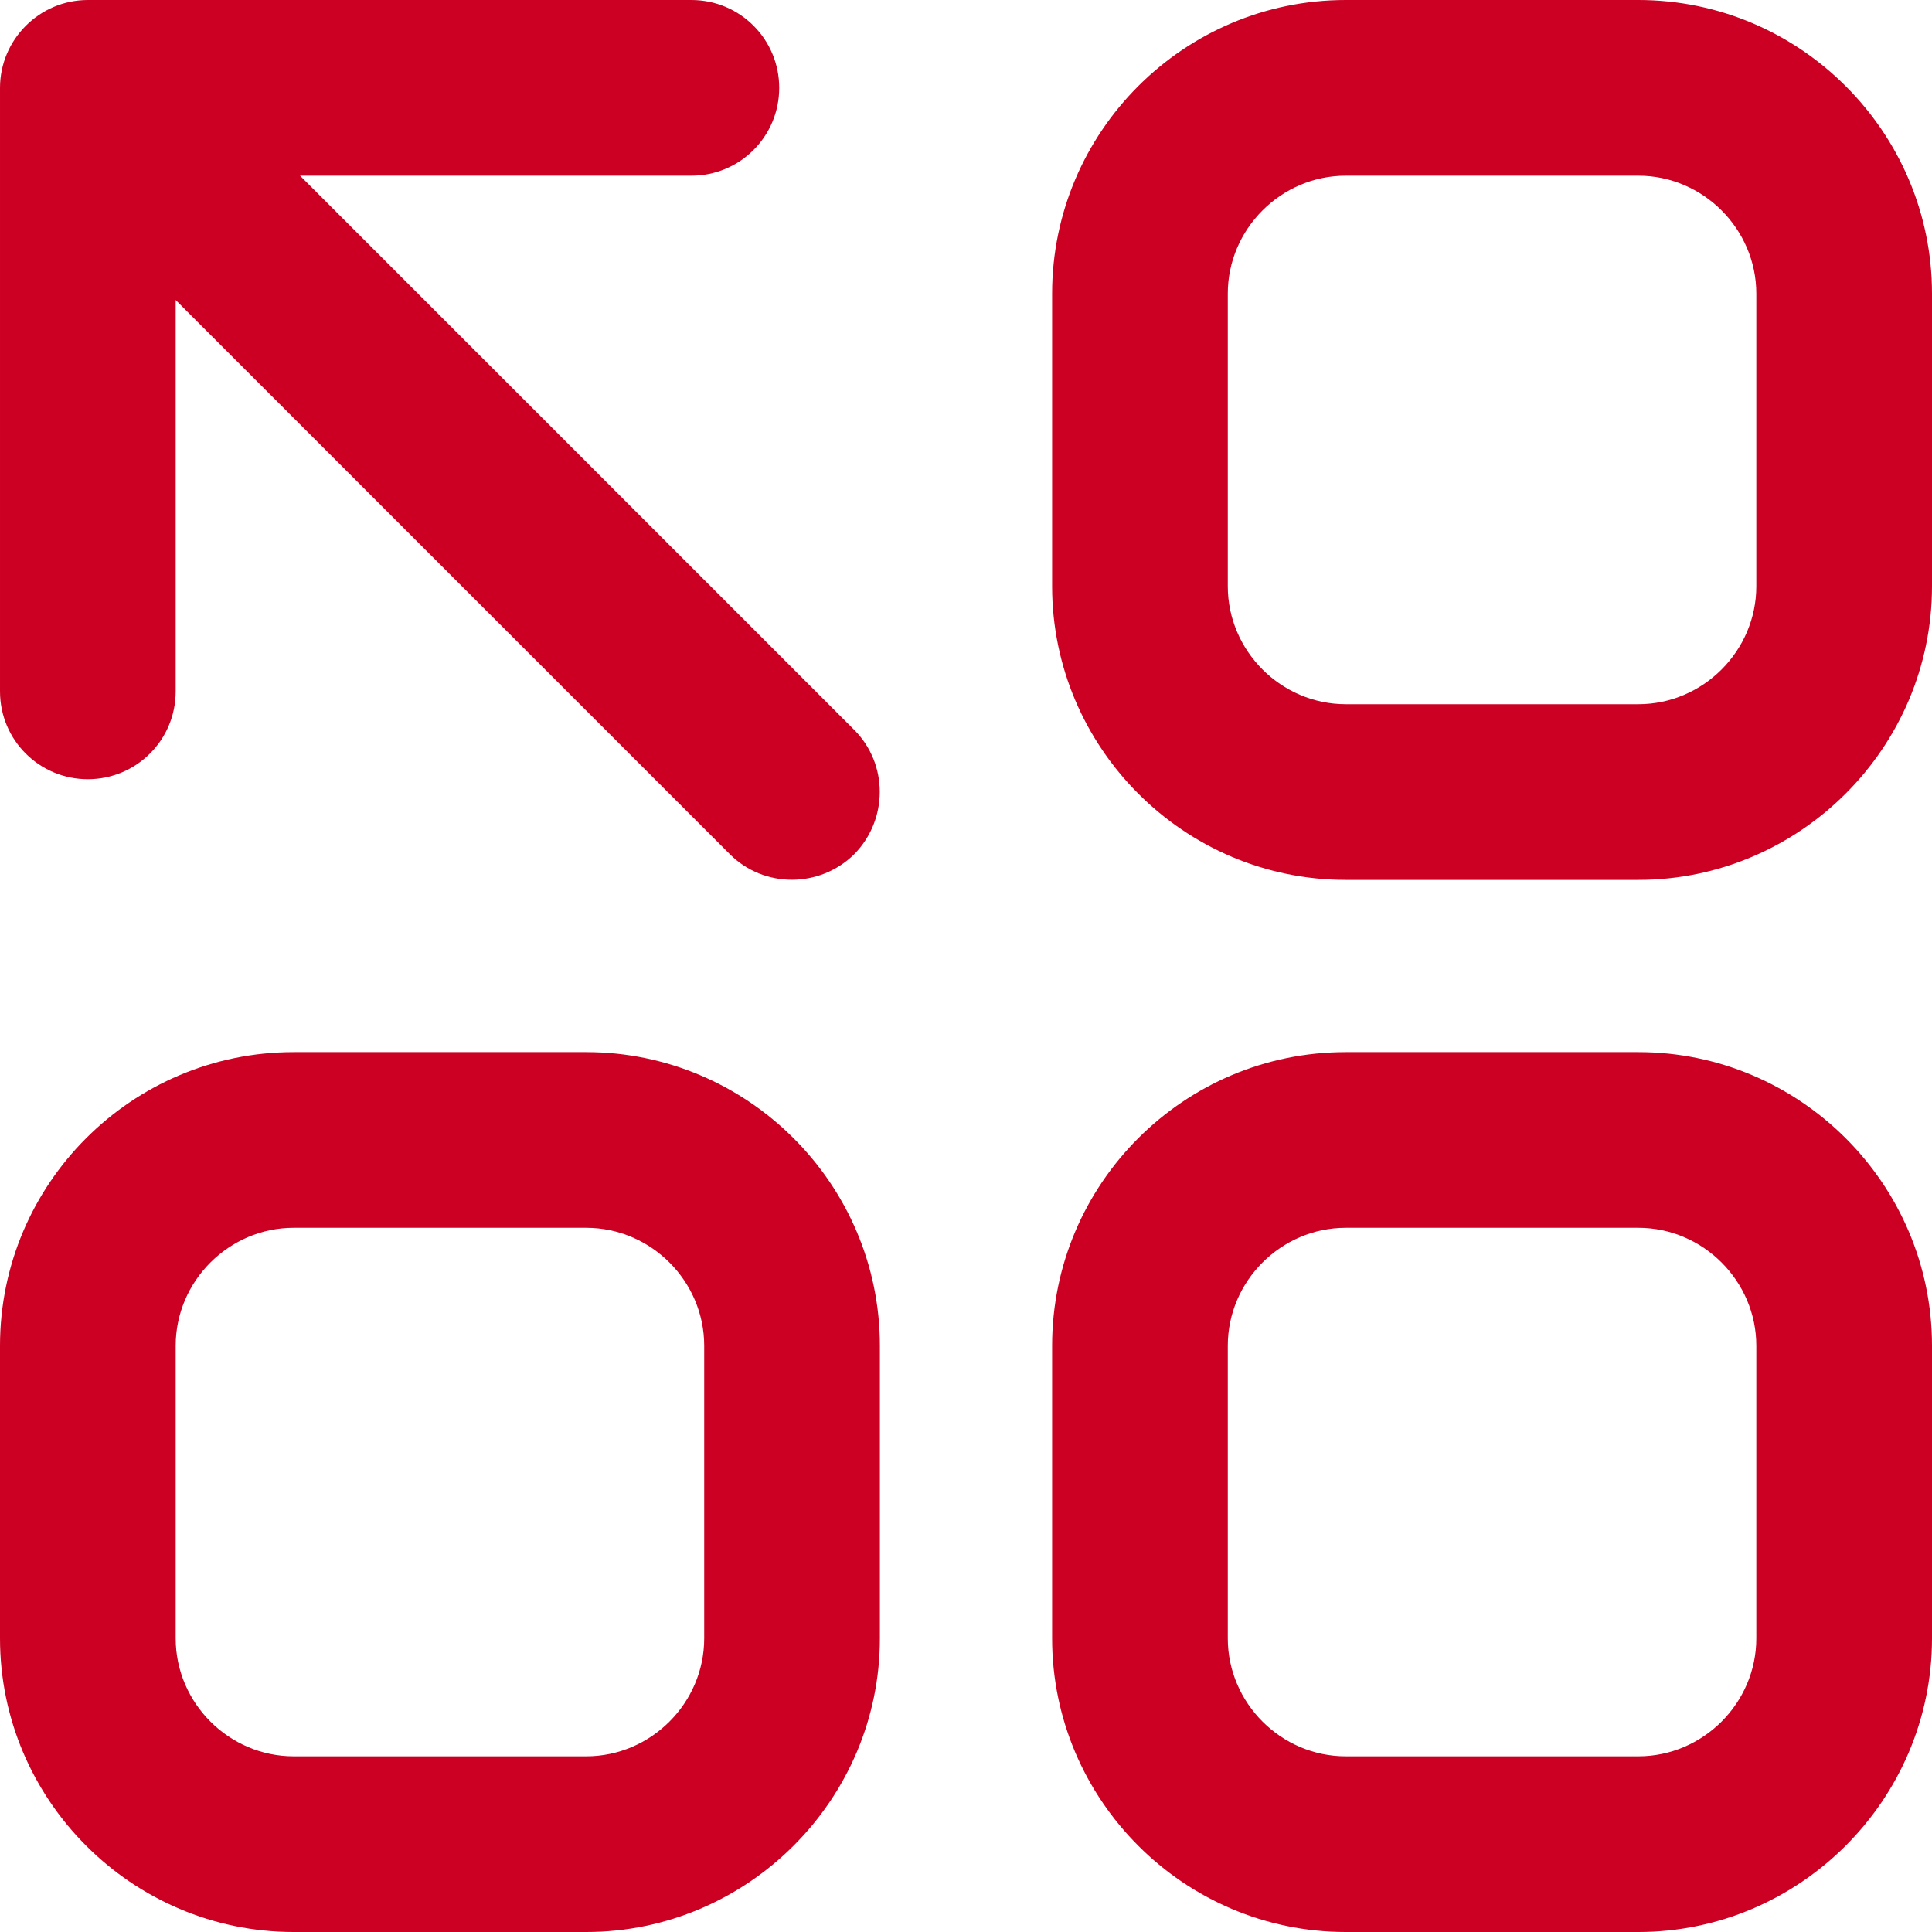
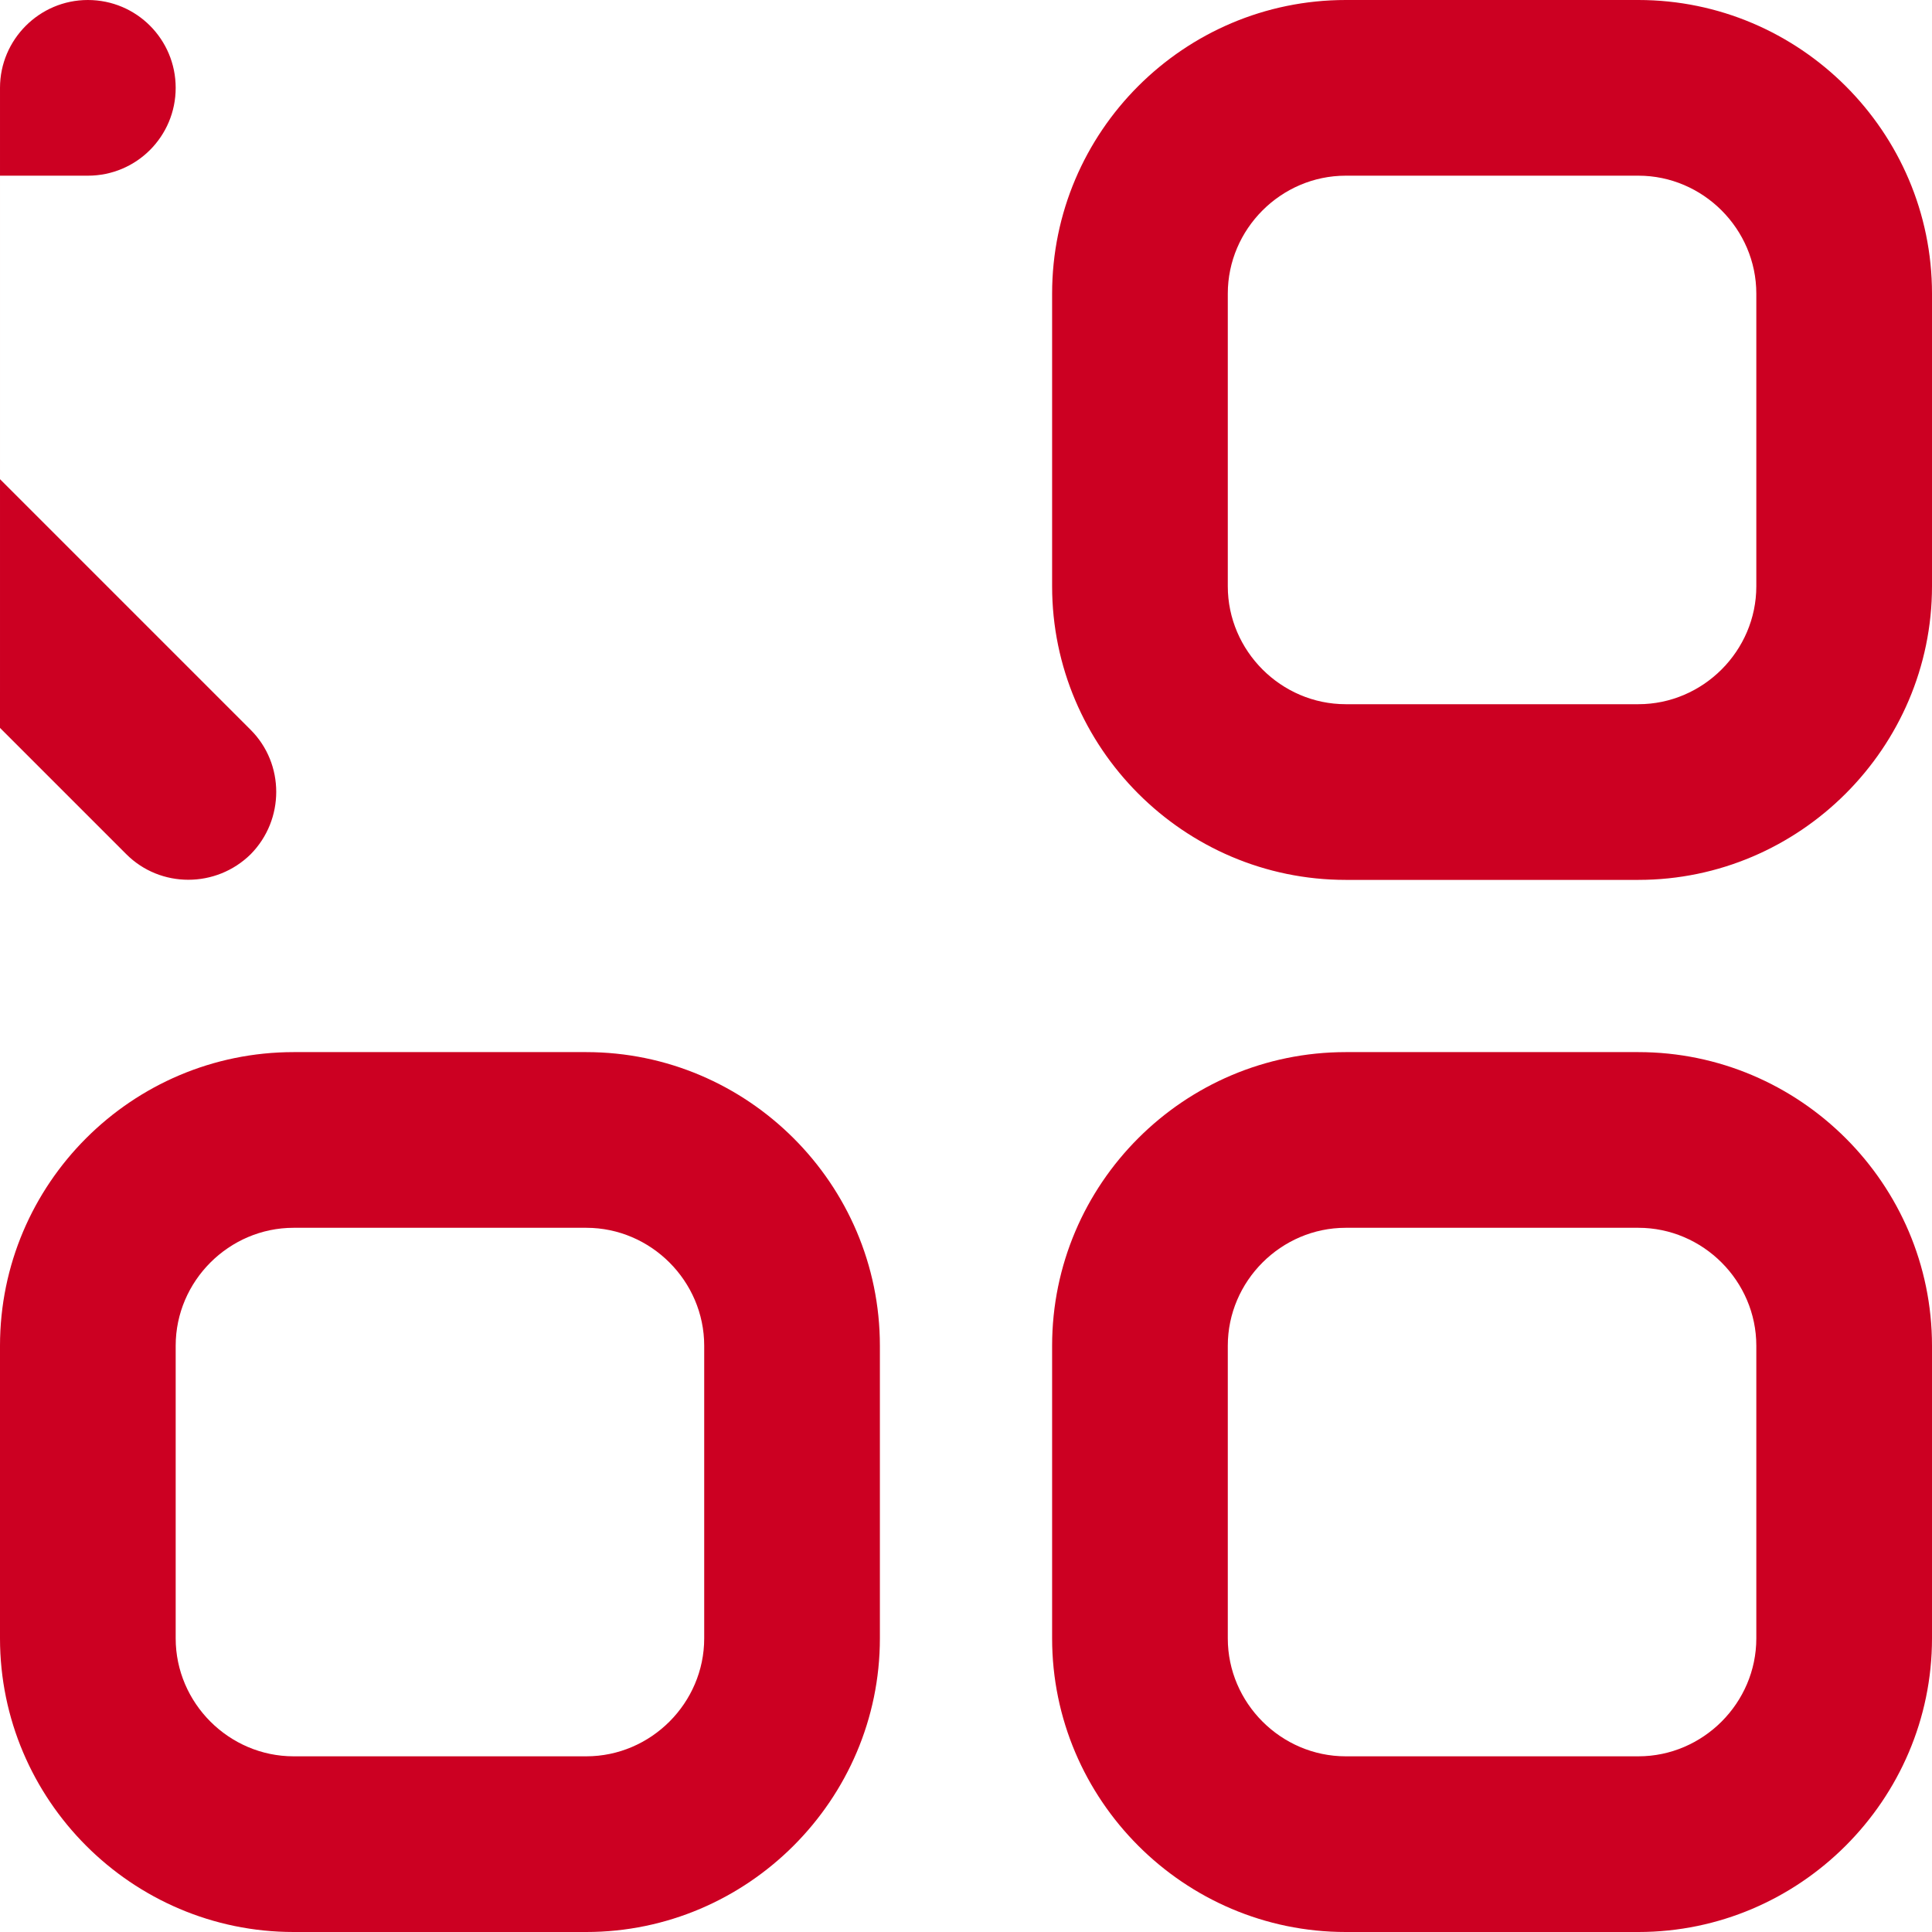
<svg xmlns="http://www.w3.org/2000/svg" xml:space="preserve" width="333px" height="333px" version="1.1" style="shape-rendering:geometricPrecision; text-rendering:geometricPrecision; image-rendering:optimizeQuality; fill-rule:evenodd; clip-rule:evenodd" viewBox="0 0 3915 3915">
  <defs>
    <style type="text/css">
   
    .fil0 {fill:#CC0022;fill-rule:nonzero}
   
  </style>
  </defs>
  <g id="Layer_x0020_1">
-     <path class="fil0" d="M2727 0l593 0c327,0 595,267 595,595l0 593c0,327 -268,595 -595,595l-593 0c-328,0 -595,-268 -595,-595l0 -593c0,-328 267,-595 595,-595zm-2371 1401c0,99 -80,178 -178,178 -98,0 -178,-79 -178,-178l0 -1223c0,-98 80,-178 178,-178l1223 0c99,0 178,80 178,178 0,98 -79,178 -178,178l-793 0 1123 1123c69,69 69,182 0,252 -70,69 -183,69 -252,0l-1123 -1123 0 793zm2371 731l593 0c327,0 595,267 595,595l0 593c0,327 -268,595 -595,595l-593 0c-328,0 -595,-268 -595,-595l0 -593c0,-328 267,-595 595,-595zm593 356l-593 0c-131,0 -239,108 -239,239l0 593c0,131 108,239 239,239l593 0c131,0 239,-108 239,-239l0 -593c0,-131 -108,-239 -239,-239zm-2725 -356l593 0c327,0 595,267 595,595l0 593c0,327 -268,595 -595,595l-593 0c-328,0 -595,-268 -595,-595l0 -593c0,-328 267,-595 595,-595zm593 356l-593 0c-131,0 -239,108 -239,239l0 593c0,131 108,239 239,239l593 0c131,0 239,-108 239,-239l0 -593c0,-131 -108,-239 -239,-239zm2132 -2132l-593 0c-131,0 -239,108 -239,239l0 593c0,131 108,239 239,239l593 0c131,0 239,-108 239,-239l0 -593c0,-131 -108,-239 -239,-239z" />
+     <path class="fil0" d="M2727 0l593 0c327,0 595,267 595,595l0 593c0,327 -268,595 -595,595l-593 0c-328,0 -595,-268 -595,-595l0 -593c0,-328 267,-595 595,-595zm-2371 1401c0,99 -80,178 -178,178 -98,0 -178,-79 -178,-178l0 -1223c0,-98 80,-178 178,-178c99,0 178,80 178,178 0,98 -79,178 -178,178l-793 0 1123 1123c69,69 69,182 0,252 -70,69 -183,69 -252,0l-1123 -1123 0 793zm2371 731l593 0c327,0 595,267 595,595l0 593c0,327 -268,595 -595,595l-593 0c-328,0 -595,-268 -595,-595l0 -593c0,-328 267,-595 595,-595zm593 356l-593 0c-131,0 -239,108 -239,239l0 593c0,131 108,239 239,239l593 0c131,0 239,-108 239,-239l0 -593c0,-131 -108,-239 -239,-239zm-2725 -356l593 0c327,0 595,267 595,595l0 593c0,327 -268,595 -595,595l-593 0c-328,0 -595,-268 -595,-595l0 -593c0,-328 267,-595 595,-595zm593 356l-593 0c-131,0 -239,108 -239,239l0 593c0,131 108,239 239,239l593 0c131,0 239,-108 239,-239l0 -593c0,-131 -108,-239 -239,-239zm2132 -2132l-593 0c-131,0 -239,108 -239,239l0 593c0,131 108,239 239,239l593 0c131,0 239,-108 239,-239l0 -593c0,-131 -108,-239 -239,-239z" />
  </g>
</svg>